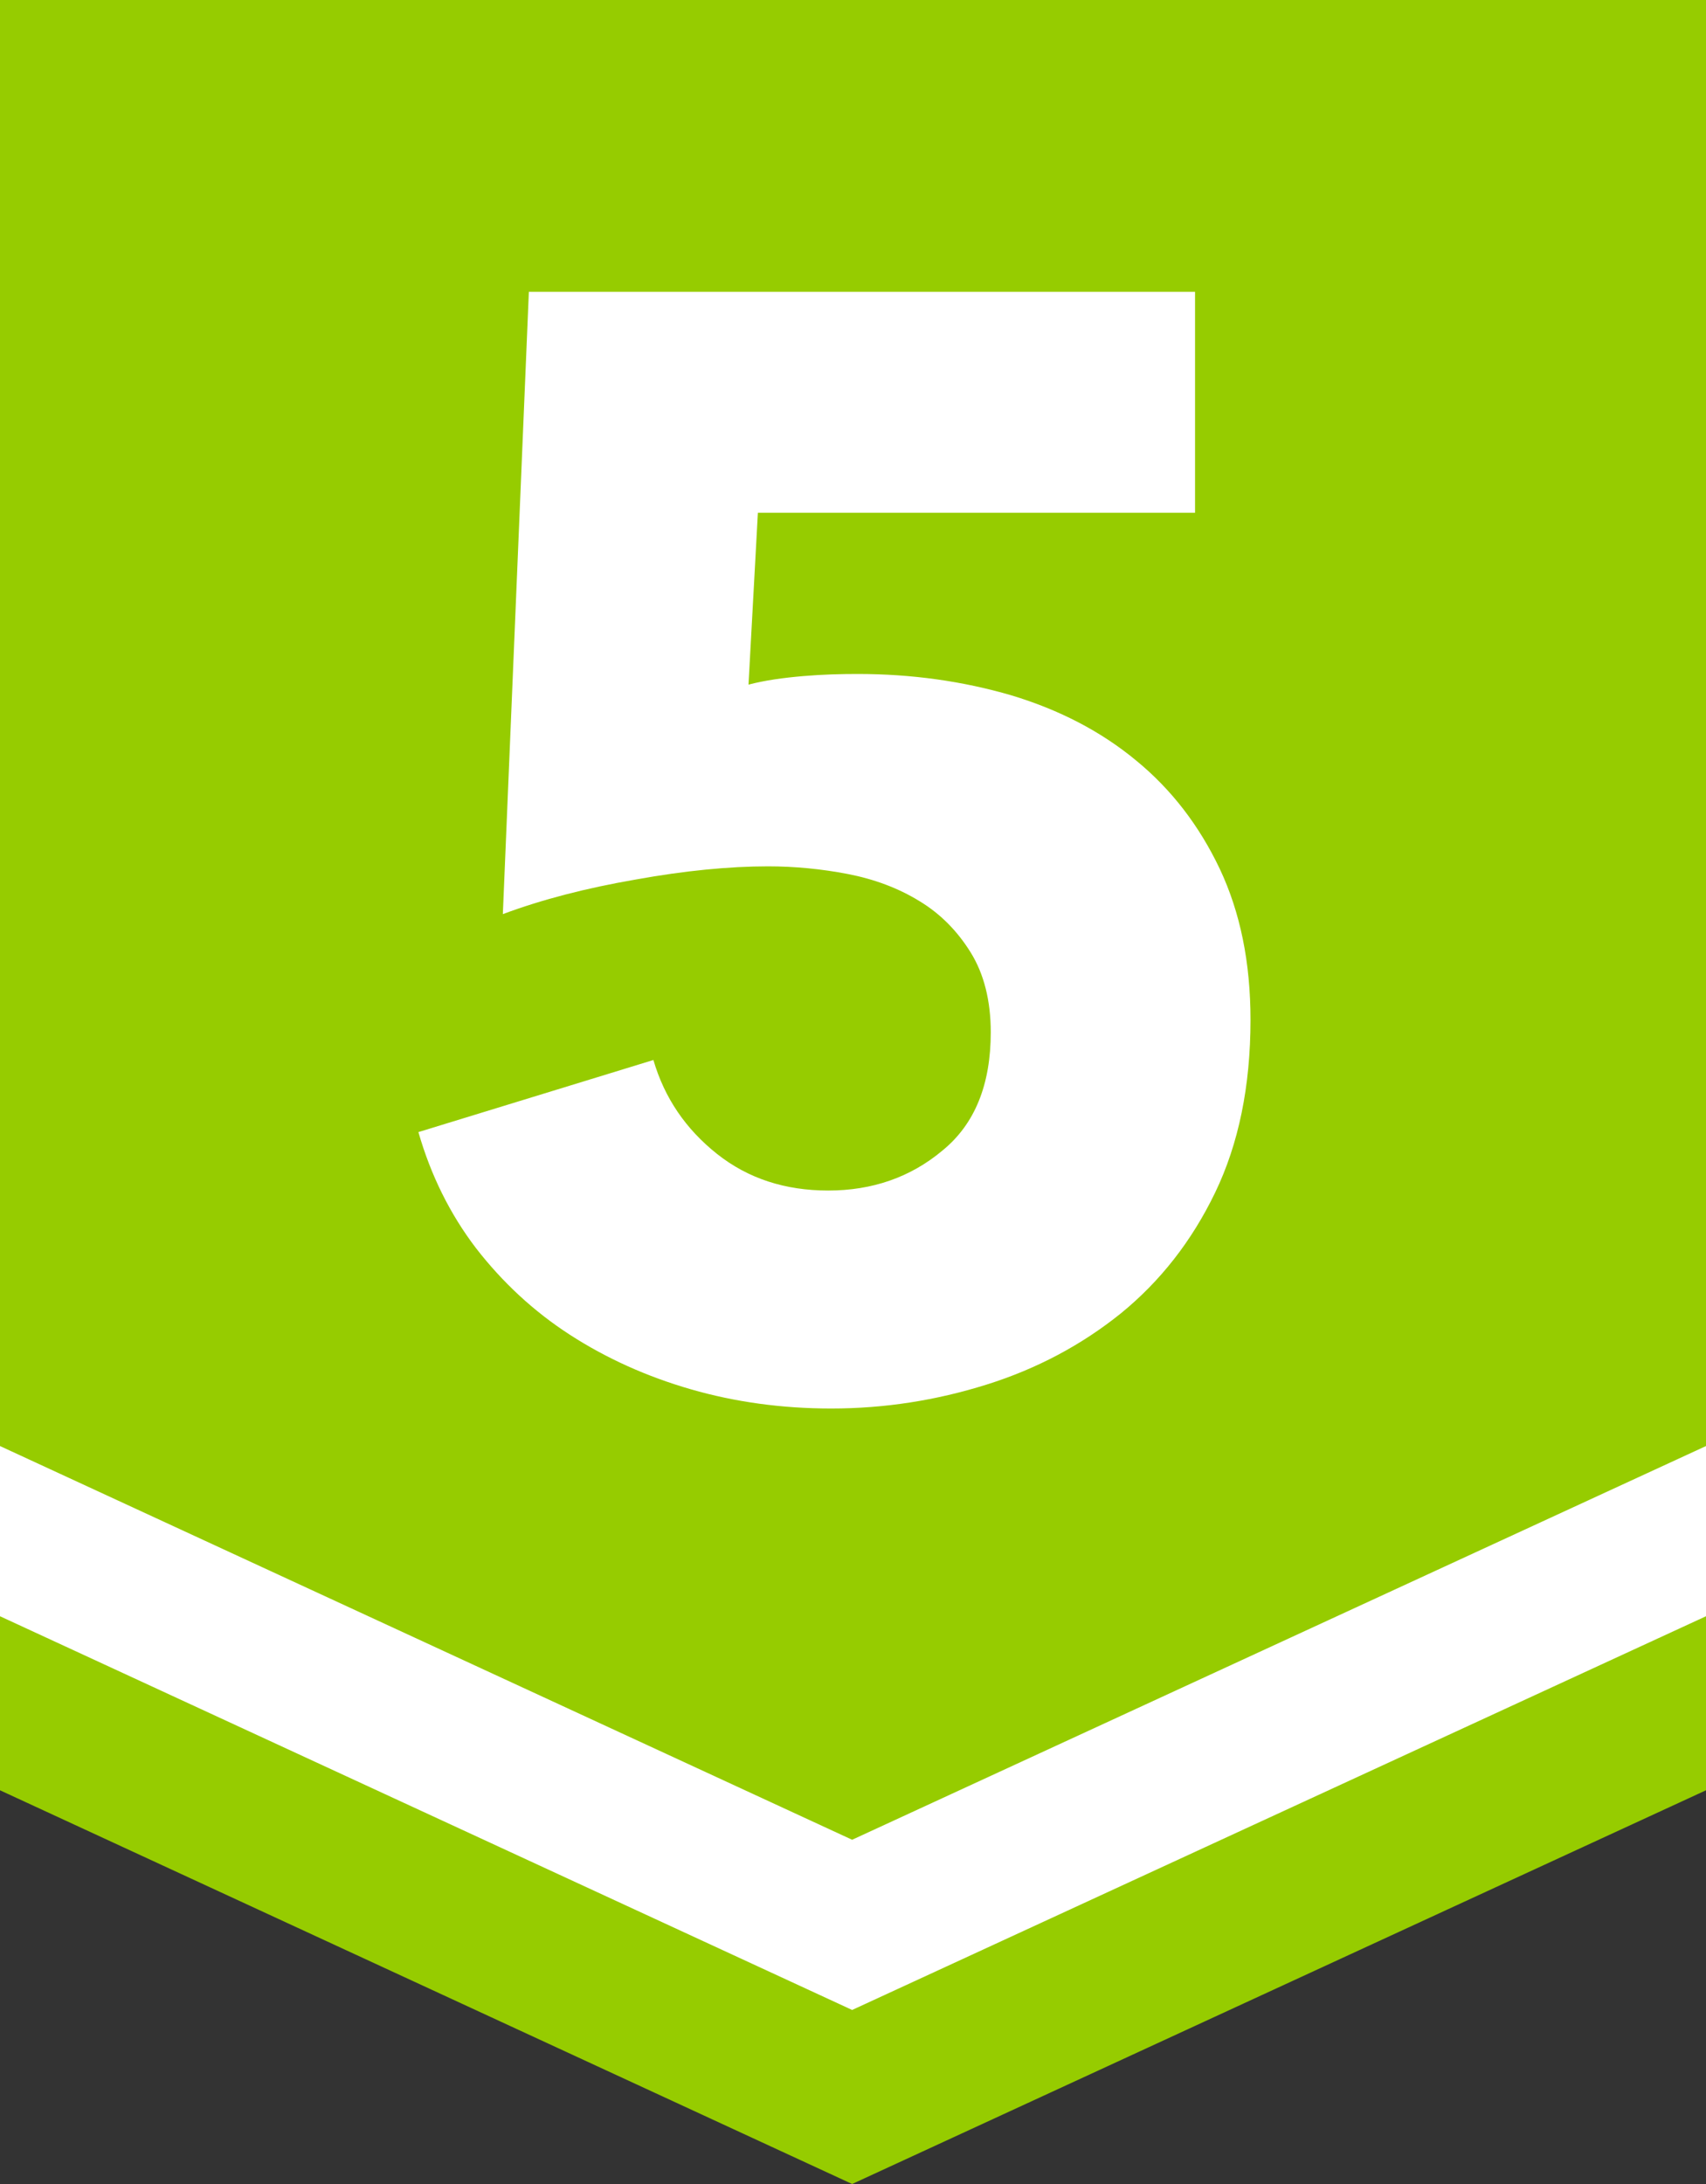
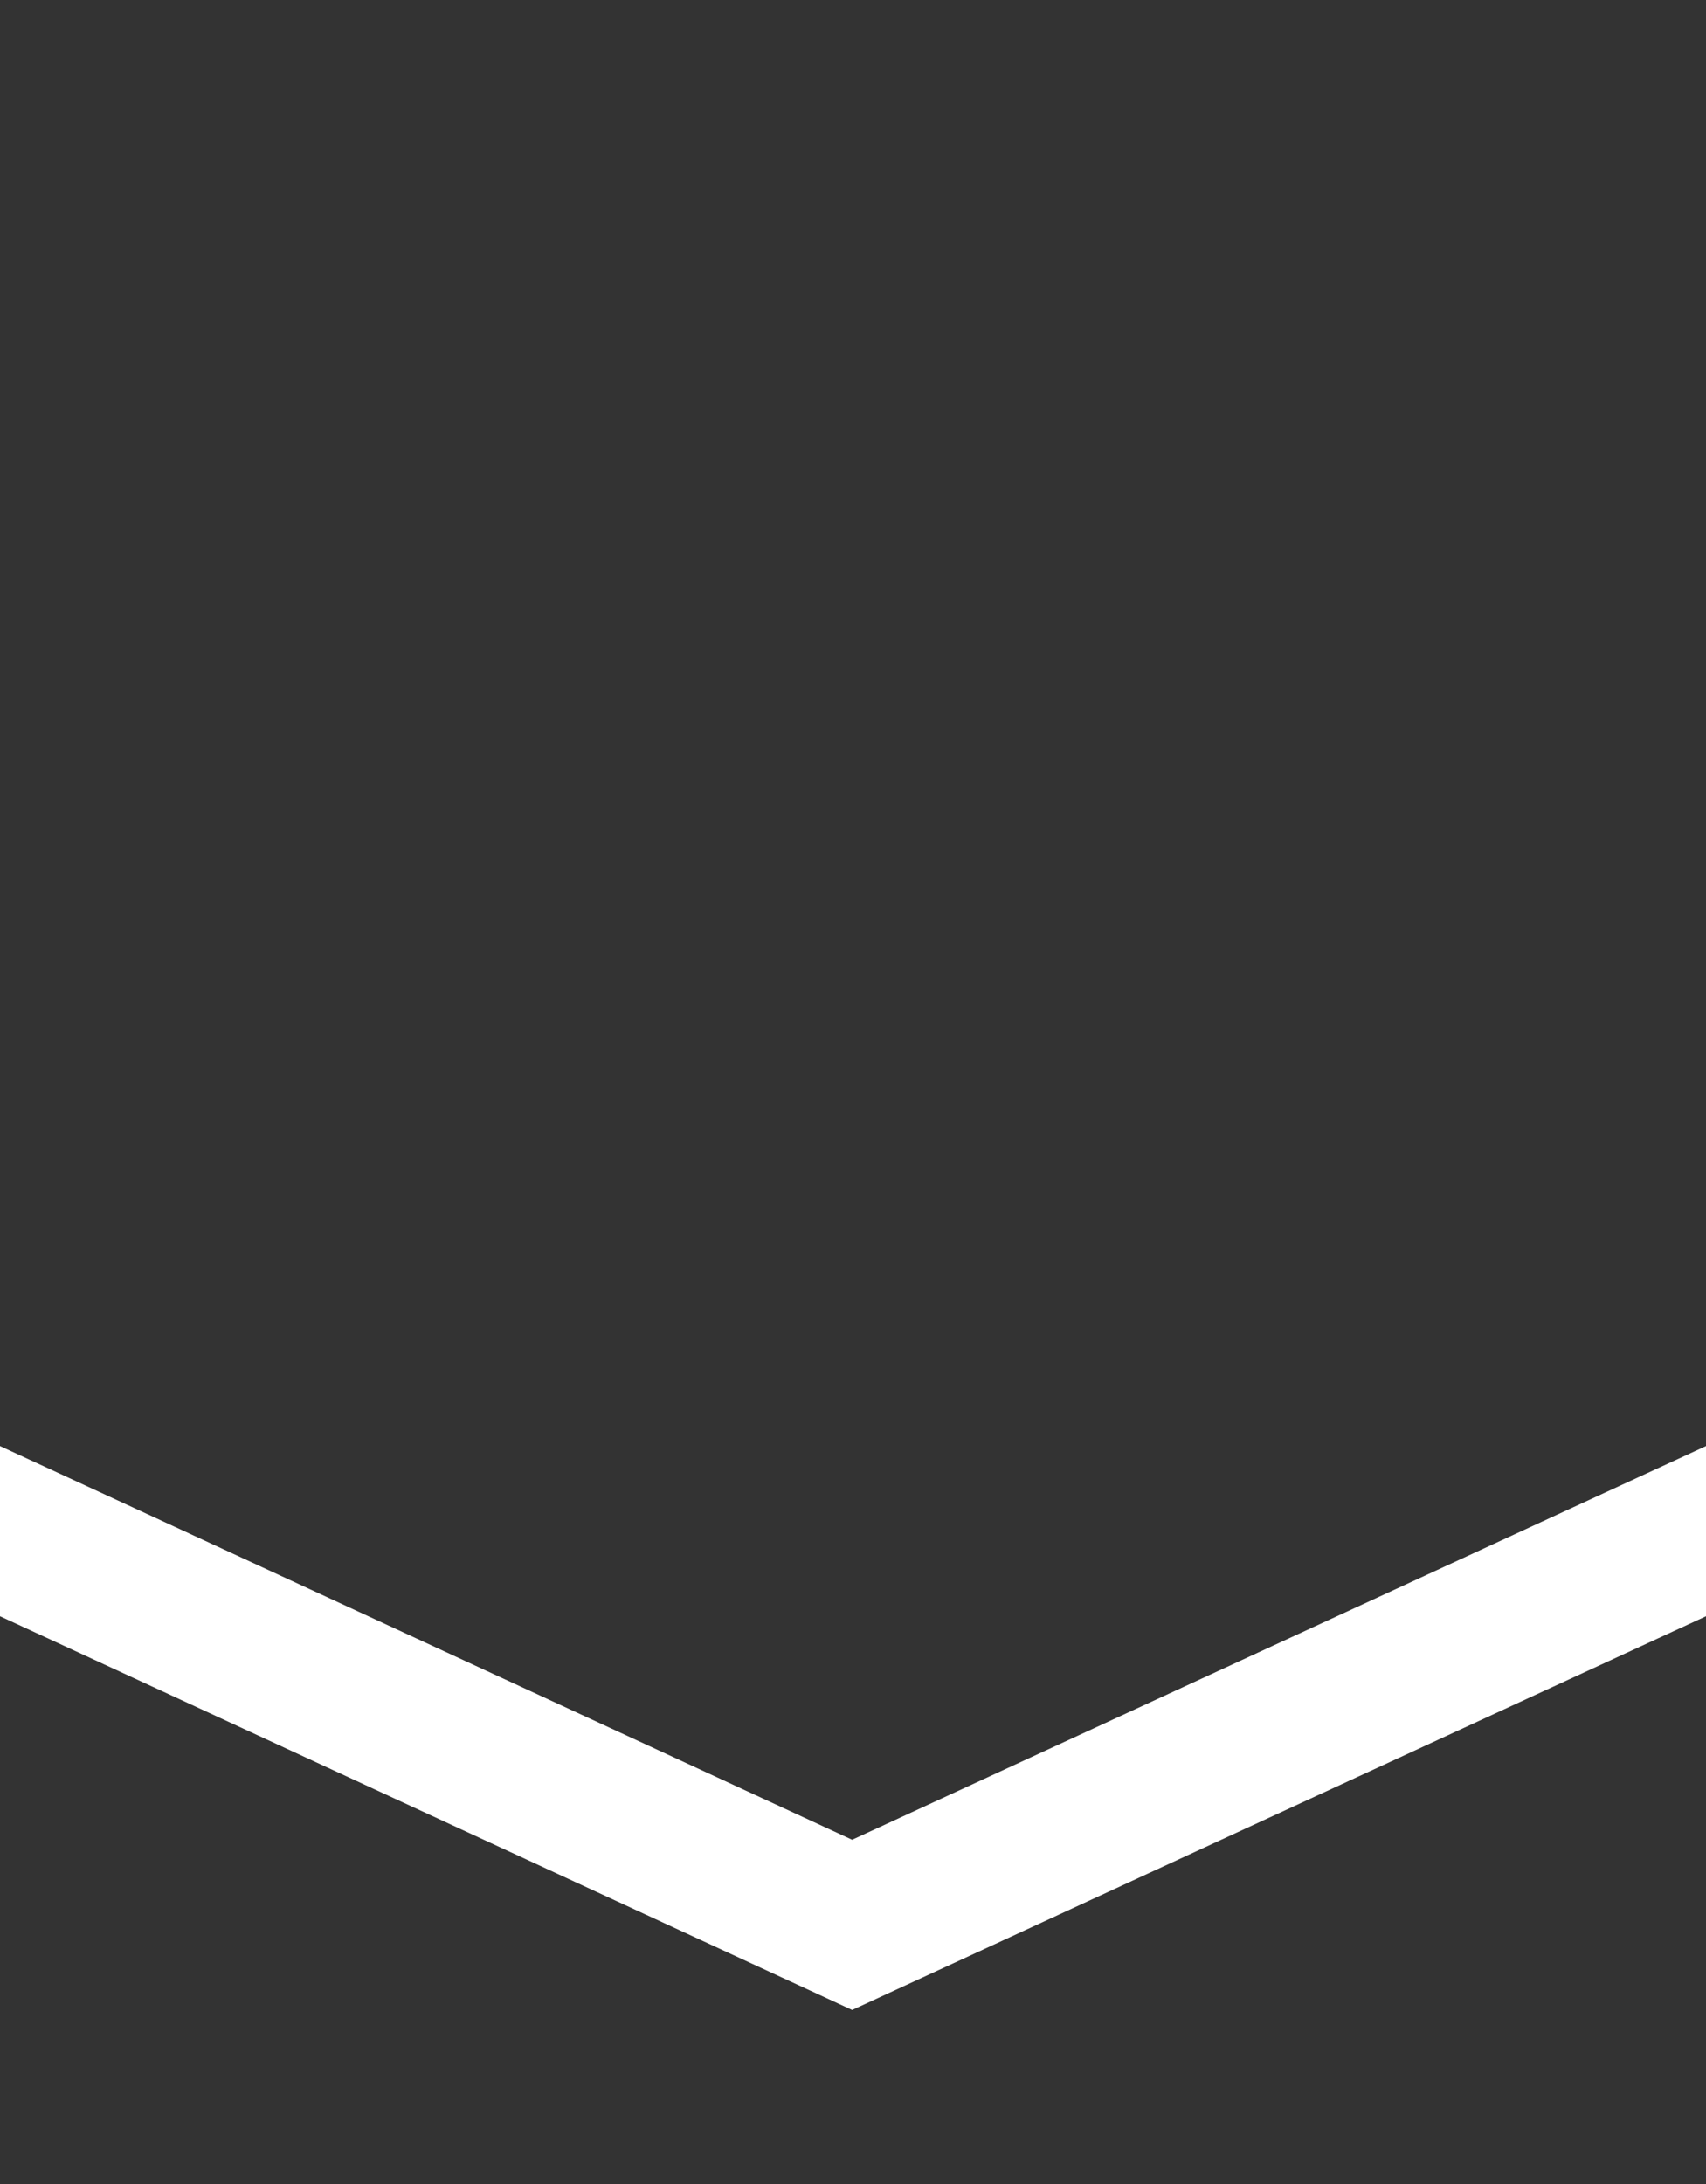
<svg xmlns="http://www.w3.org/2000/svg" version="1.1" id="_레이어_1" x="0px" y="0px" viewBox="0 0 400 512" style="enable-background:new 0 0 400 512;" xml:space="preserve">
  <rect x="0" y="0" width="400" height="512" fill="#333333" stroke="none" />
  <style type="text/css">
	.st0{fill:#96CC00;}
	.st1{enable-background:new    ;}
	.st2{fill:#FFFFFF;}
</style>
-   <polygon class="st0" points="0,0 0,419.7 199.8,512 400,419.7 400,0 " />
  <g class="st1">
-     <path class="st2" d="M293.2,239.1c0,15.6-2.8,29.1-8.3,40.5c-5.5,11.4-12.9,20.8-22.1,28.3c-9.2,7.4-19.7,13-31.5,16.7   c-11.8,3.7-23.9,5.6-36.4,5.6c-11.5,0-22.5-1.5-32.9-4.5c-10.4-3-19.9-7.3-28.4-12.8c-8.5-5.5-15.8-12.3-22-20.3   c-6.1-8-10.6-17.1-13.5-27.2l55.1-16.9c2.6,8.9,7.6,16.2,14.9,22c7.3,5.8,16,8.6,26.1,8.6c10.3,0,19.3-3.1,26.8-9.4   c7.6-6.2,11.3-15.5,11.3-27.7c0-7.4-1.6-13.7-4.7-18.7c-3.1-5-7.1-9.1-12.1-12.1c-4.9-3-10.5-5.1-16.7-6.3   c-6.2-1.2-12.5-1.8-18.7-1.8c-9.1,0-19.5,1-31.1,3.1c-11.6,2-22,4.7-31.1,8.1L124,68.4h156.2v51.8H177.7l-2.2,40.3   c3.8-1,8.1-1.6,12.8-2c4.7-0.4,8.9-0.5,12.8-0.5c12.7,0,24.7,1.7,36,5c11.3,3.4,21.1,8.5,29.3,15.3c8.3,6.8,14.8,15.3,19.6,25.4   C290.8,213.9,293.2,225.6,293.2,239.1z" />
-   </g>
+     </g>
  <polygon class="st2" points="0,339 0,378.9 199.8,471.2 400,378.9 400,339 199.8,431.3 " />
</svg>